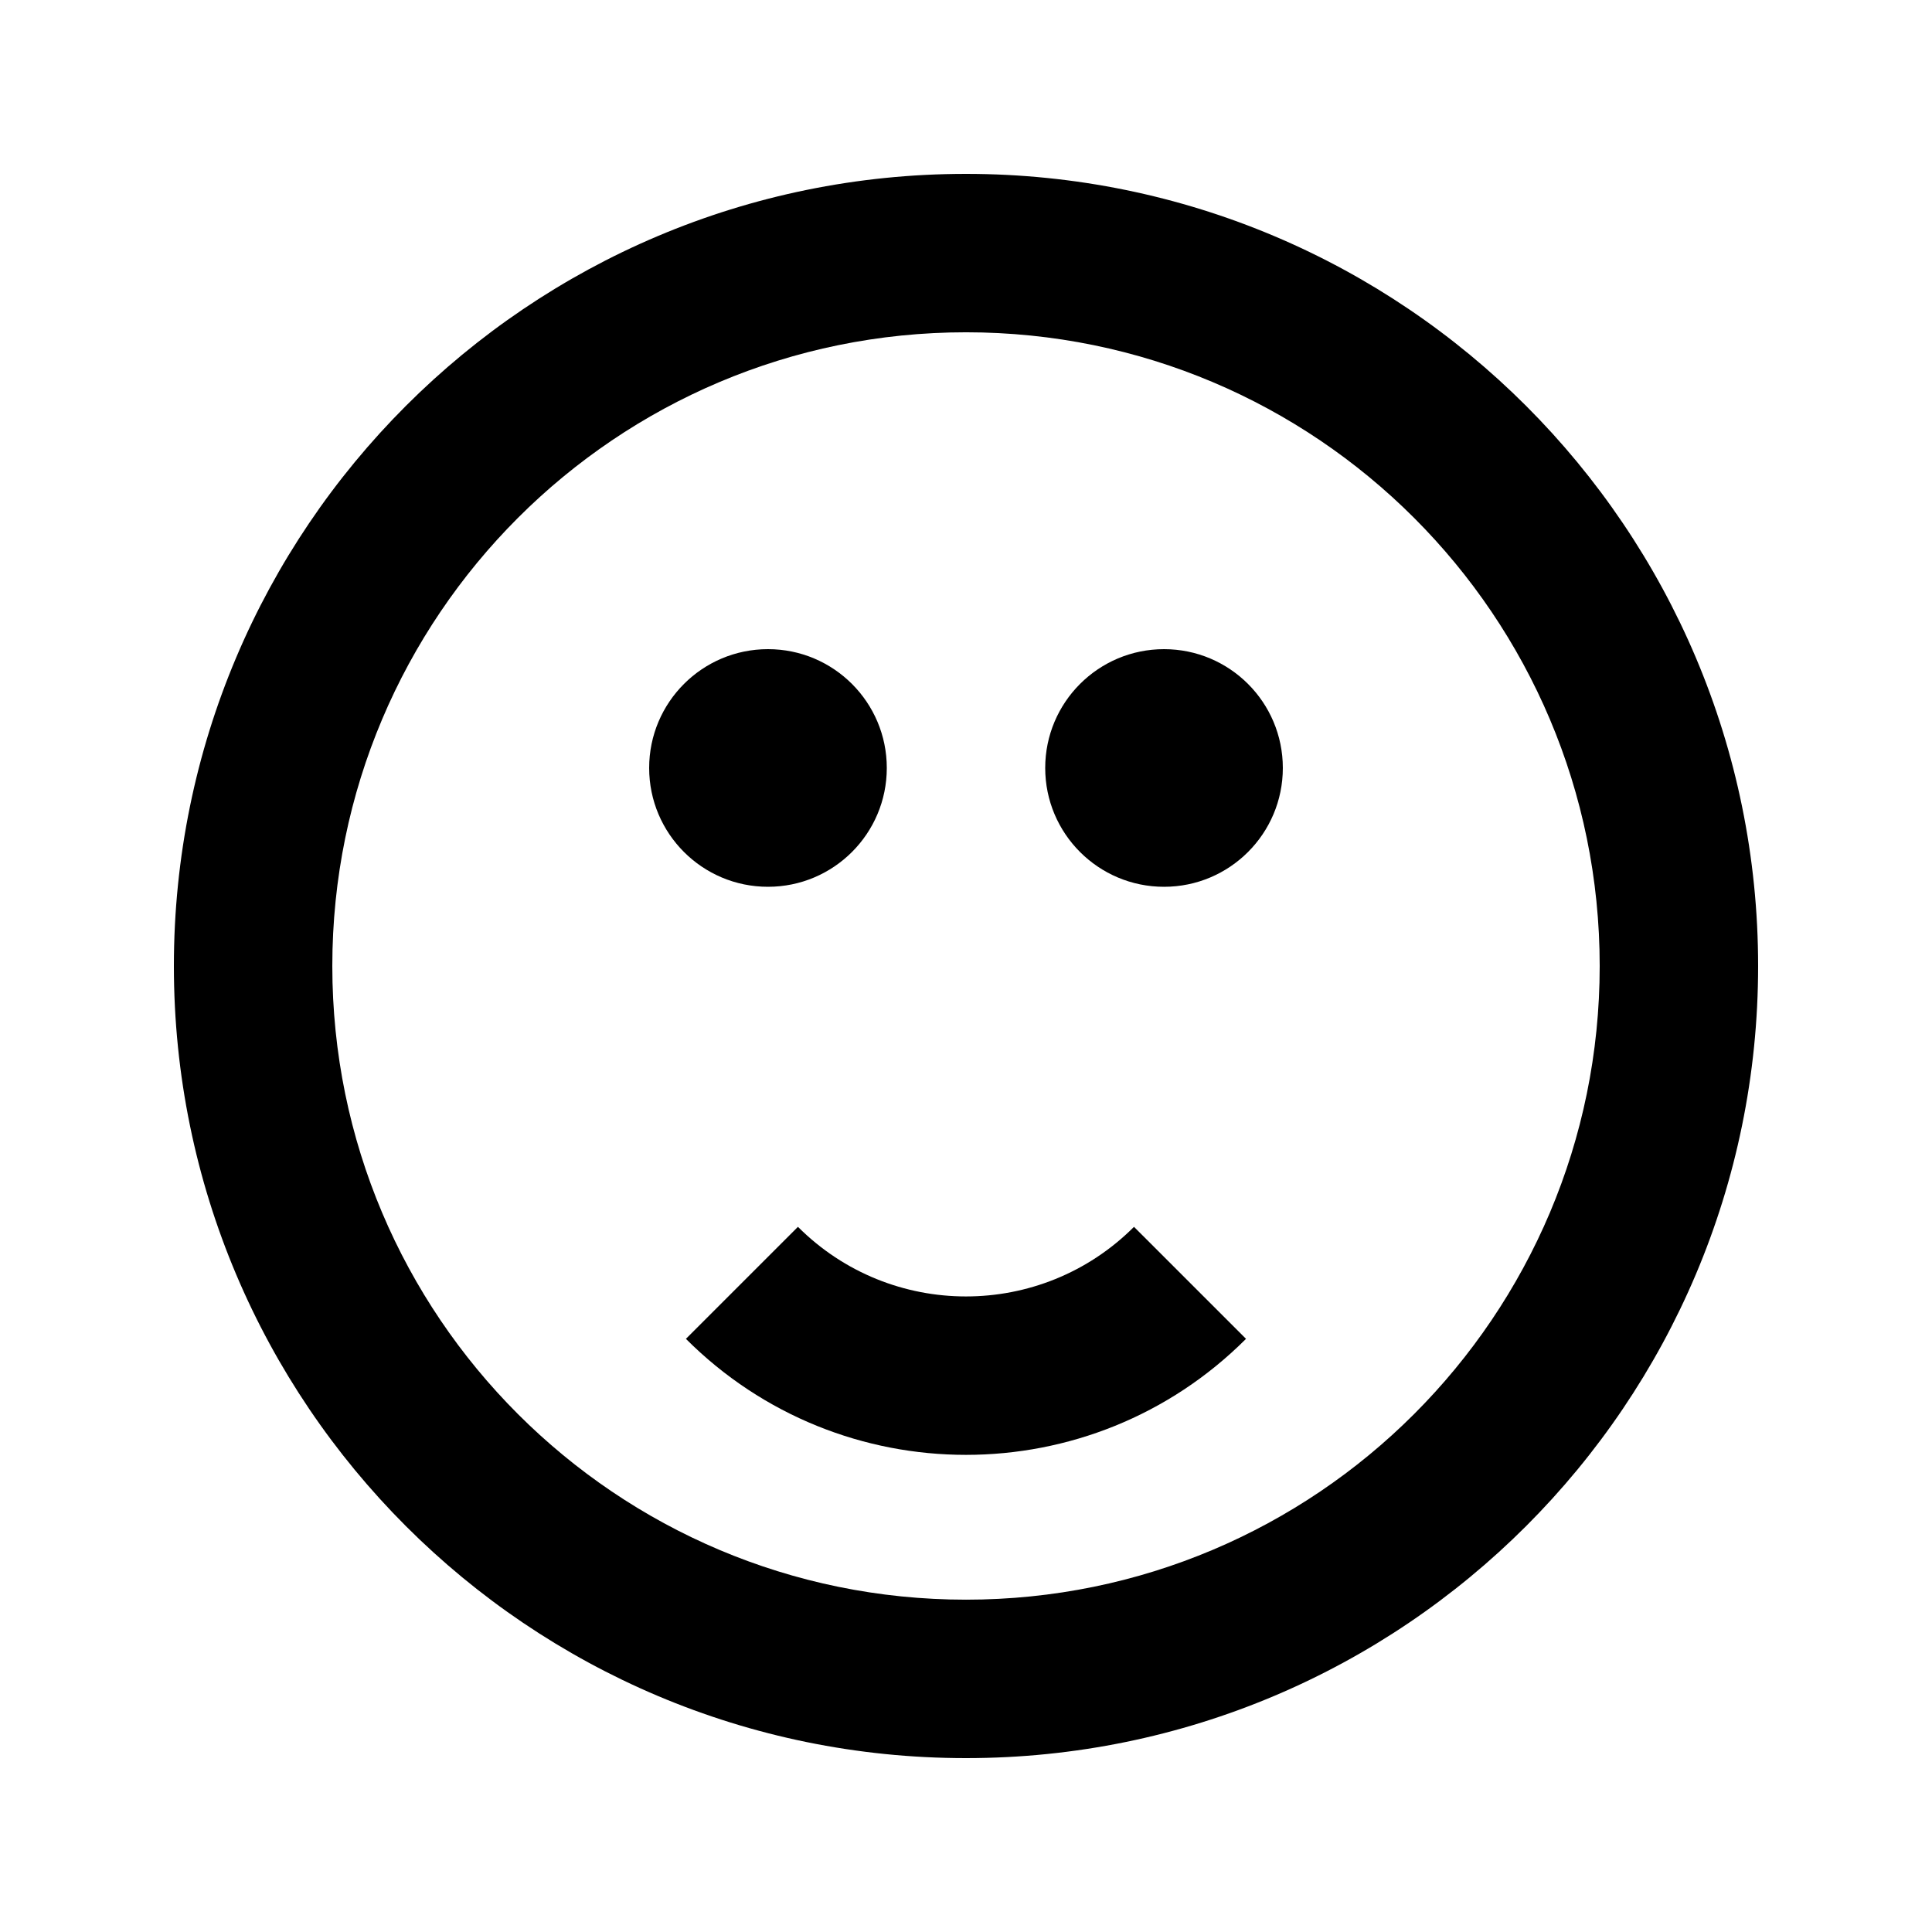
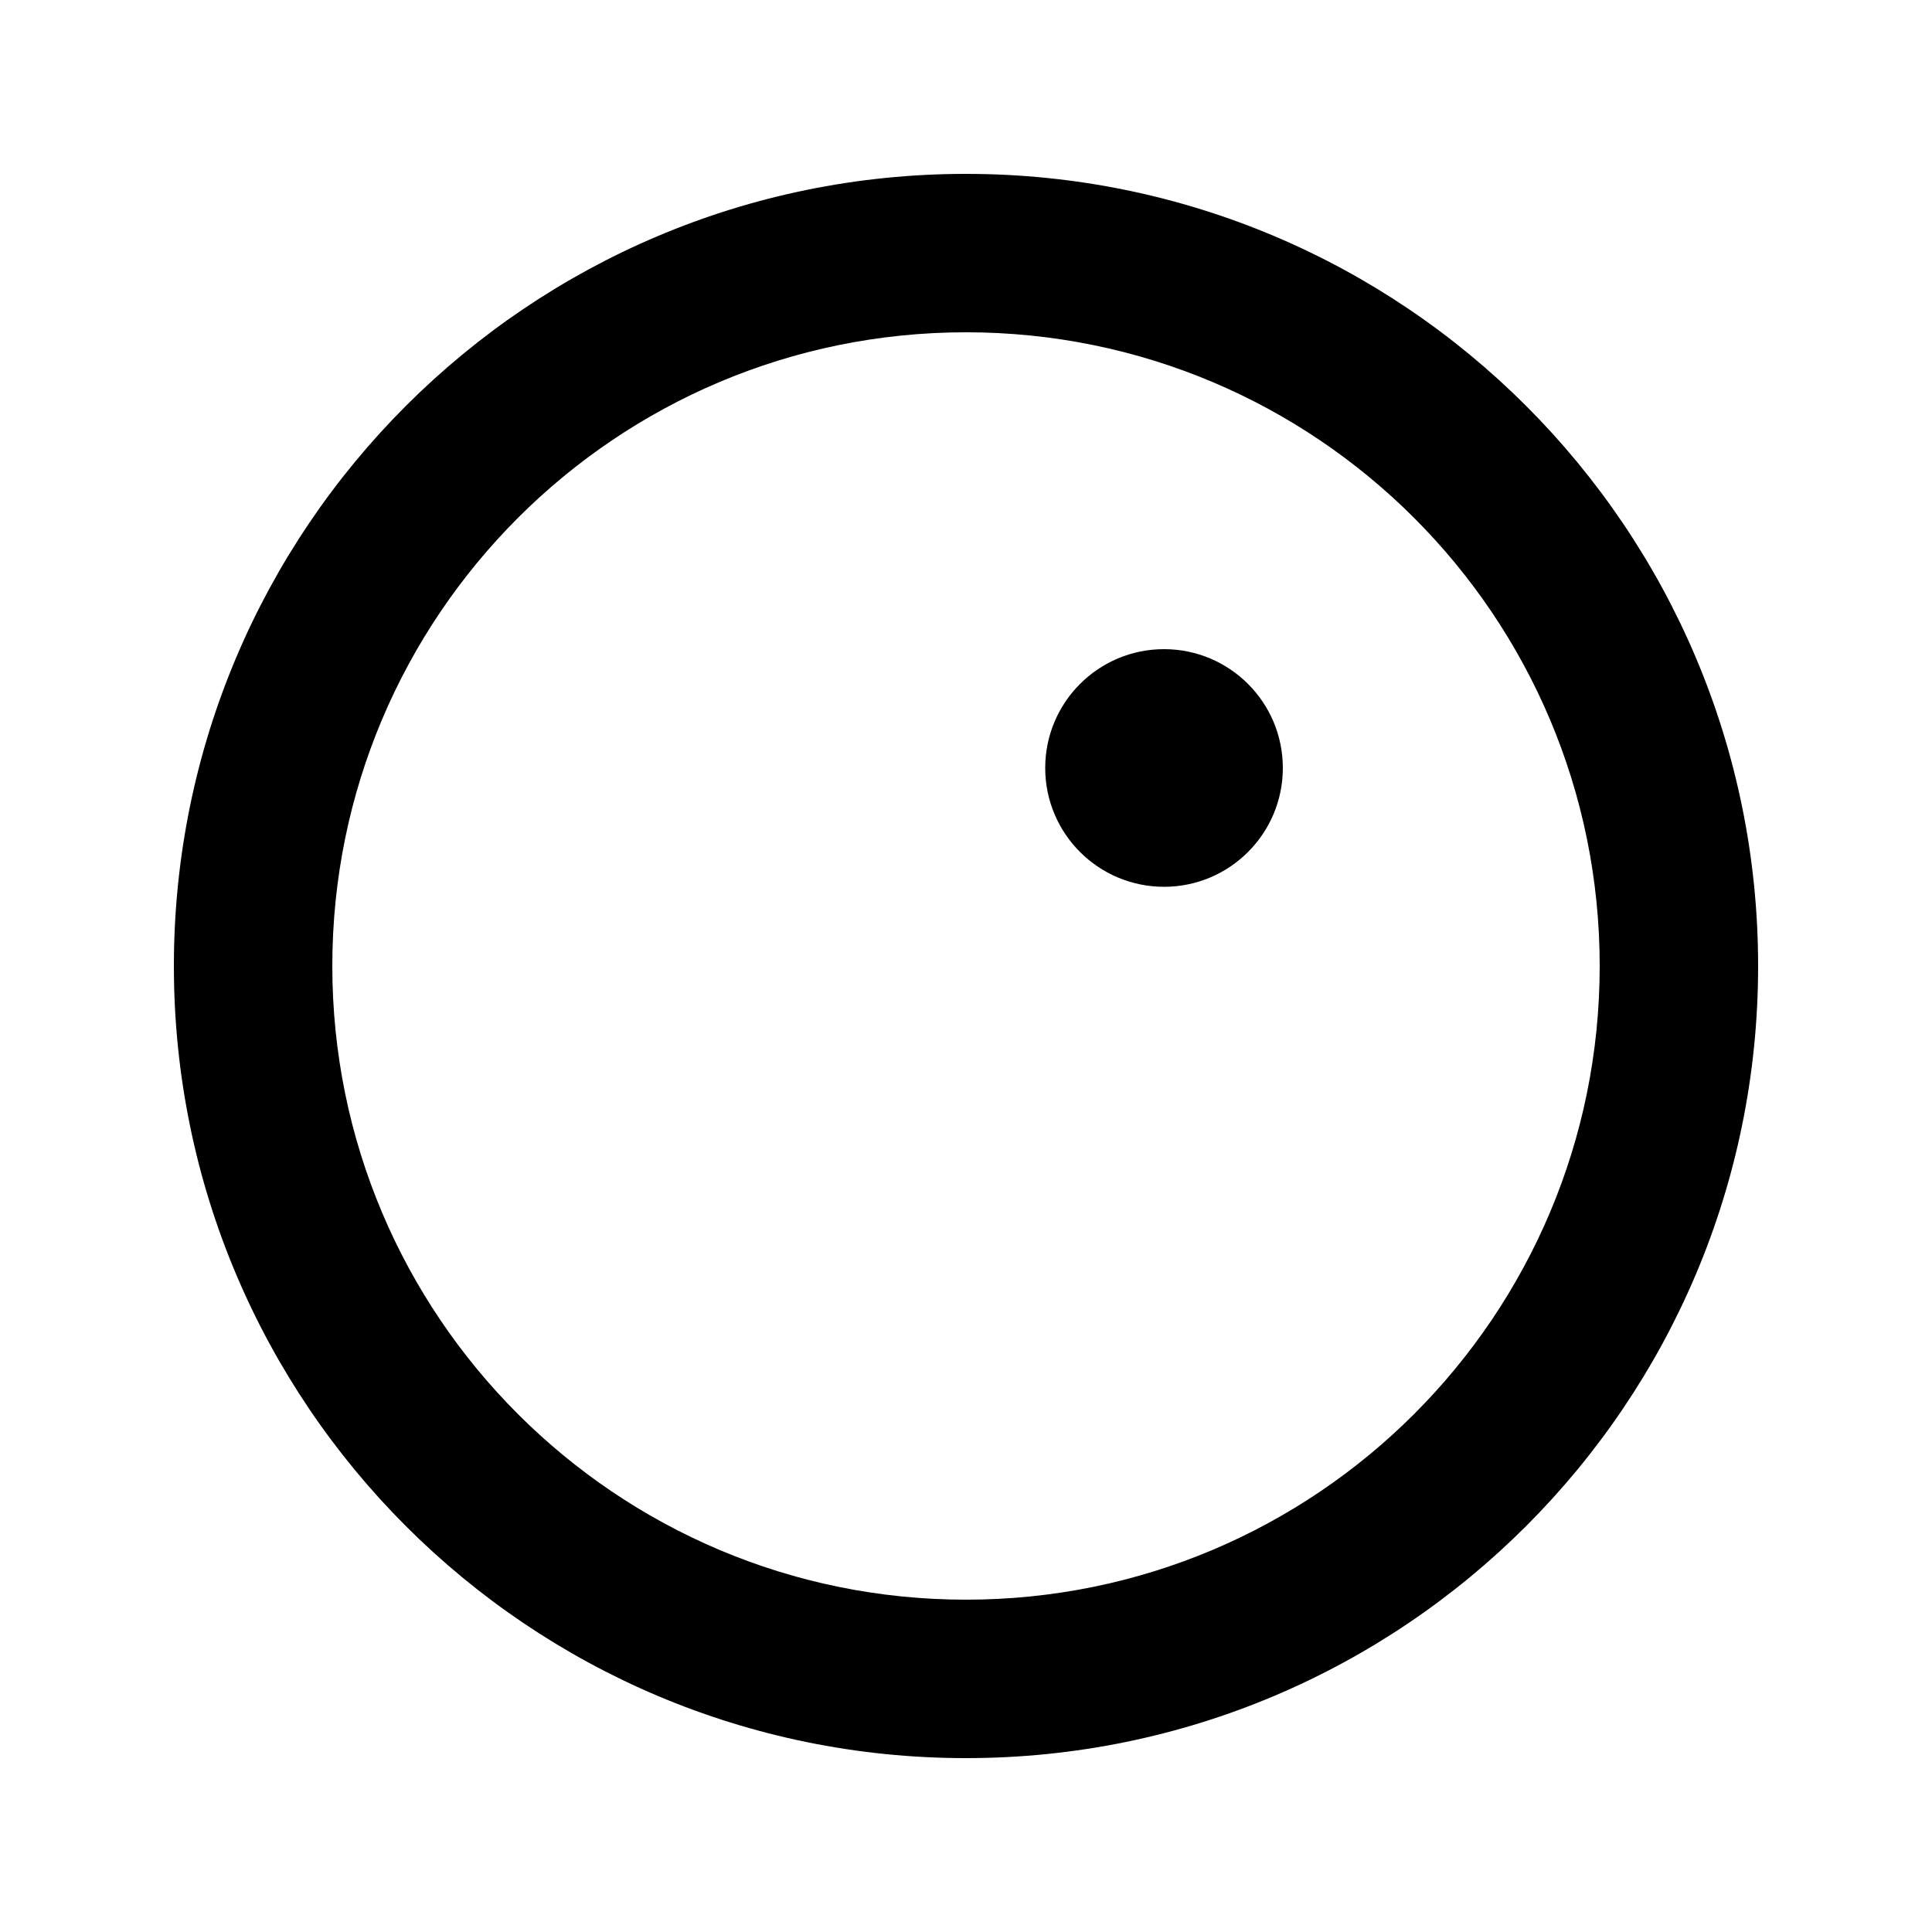
<svg xmlns="http://www.w3.org/2000/svg" fill="#000000" width="800px" height="800px" version="1.1" viewBox="144 144 512 512">
  <g>
-     <path d="m474.21 498.81-29.688-29.684c-24.594 24.594-64.465 24.594-89.059 0l-29.688 29.684c40.988 40.992 107.45 40.992 148.43 0z" />
-     <path d="m379.01 347.52c0 17.387-14.102 31.488-31.488 31.488-17.391 0-31.488-14.102-31.488-31.488 0-17.391 14.098-31.488 31.488-31.488 17.387 0 31.488 14.098 31.488 31.488z" />
    <path d="m452.48 379.01c17.387 0 31.484-14.102 31.484-31.488 0-17.391-14.098-31.488-31.484-31.488-17.391 0-31.488 14.098-31.488 31.488 0 17.387 14.098 31.488 31.488 31.488z" />
    <path d="m609.92 400c0 115.93-93.984 209.92-209.92 209.92-115.94 0-209.92-93.984-209.92-209.92 0-115.94 93.984-209.92 209.92-209.92 115.93 0 209.92 93.984 209.92 209.92zm-41.984 0c0 92.746-75.188 167.93-167.93 167.93-92.75 0-167.94-75.188-167.94-167.93 0-92.75 75.188-167.94 167.94-167.94 92.746 0 167.93 75.188 167.93 167.94z" fill-rule="evenodd" />
  </g>
</svg>